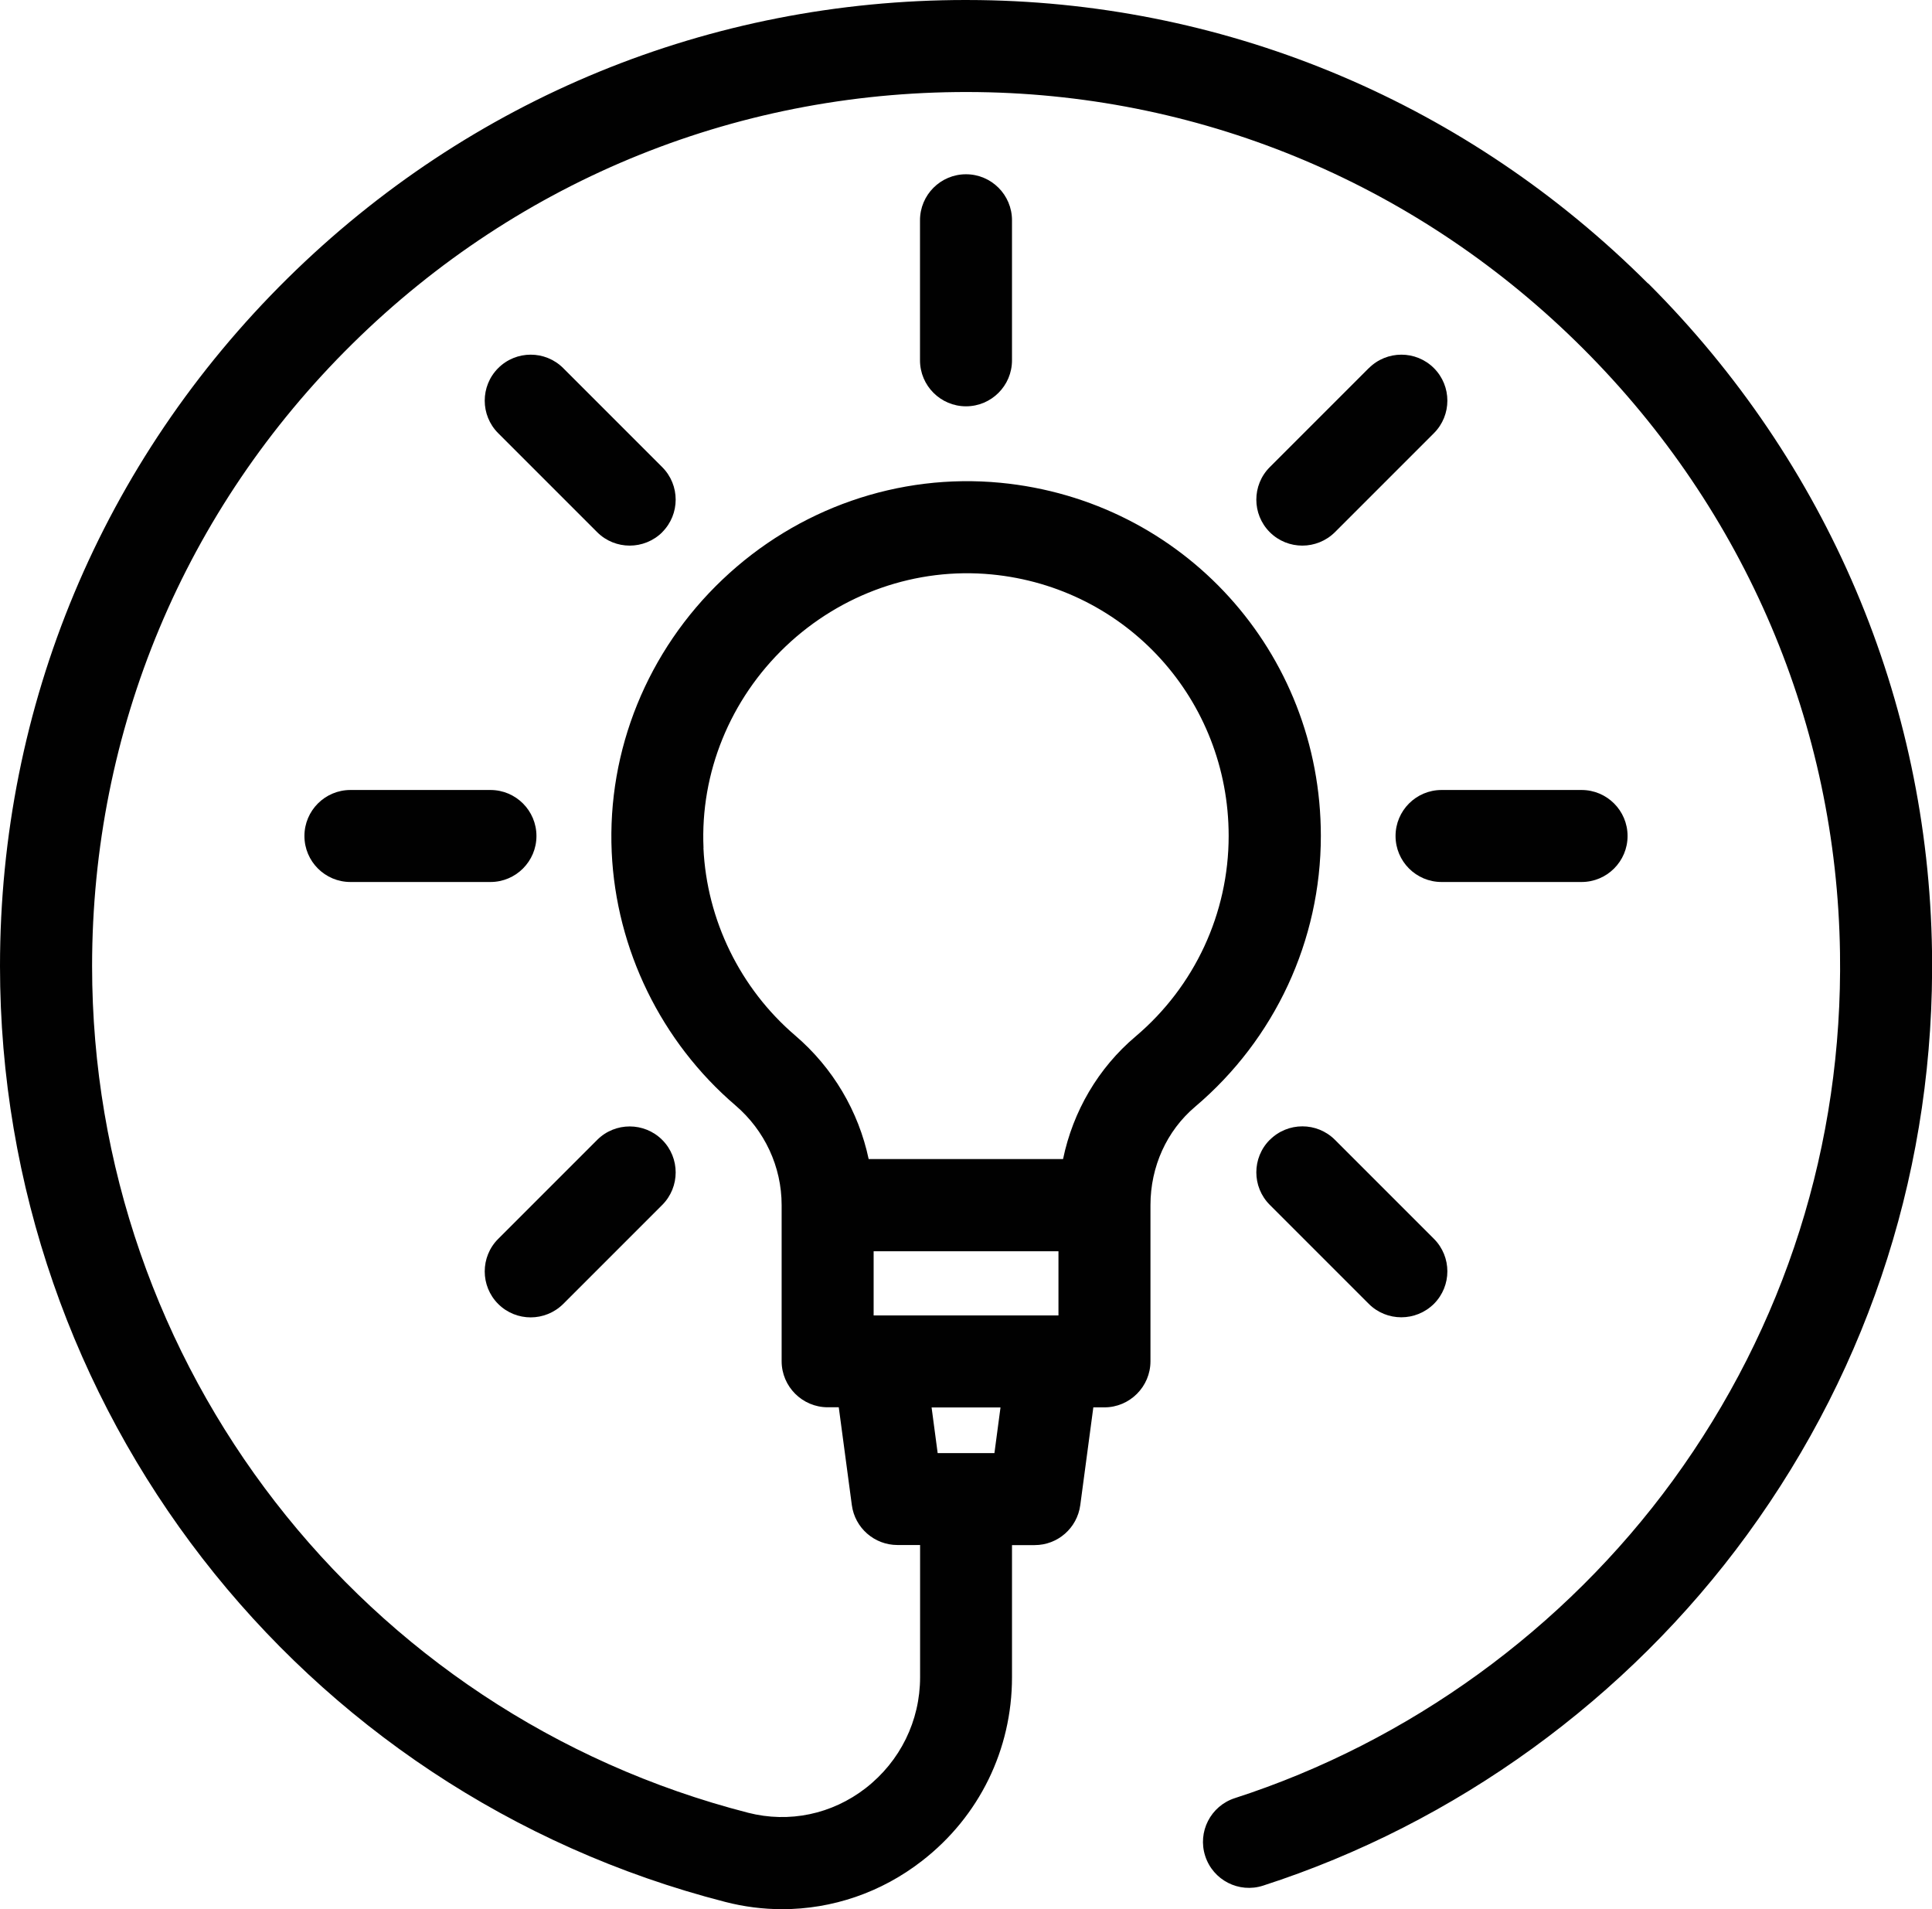
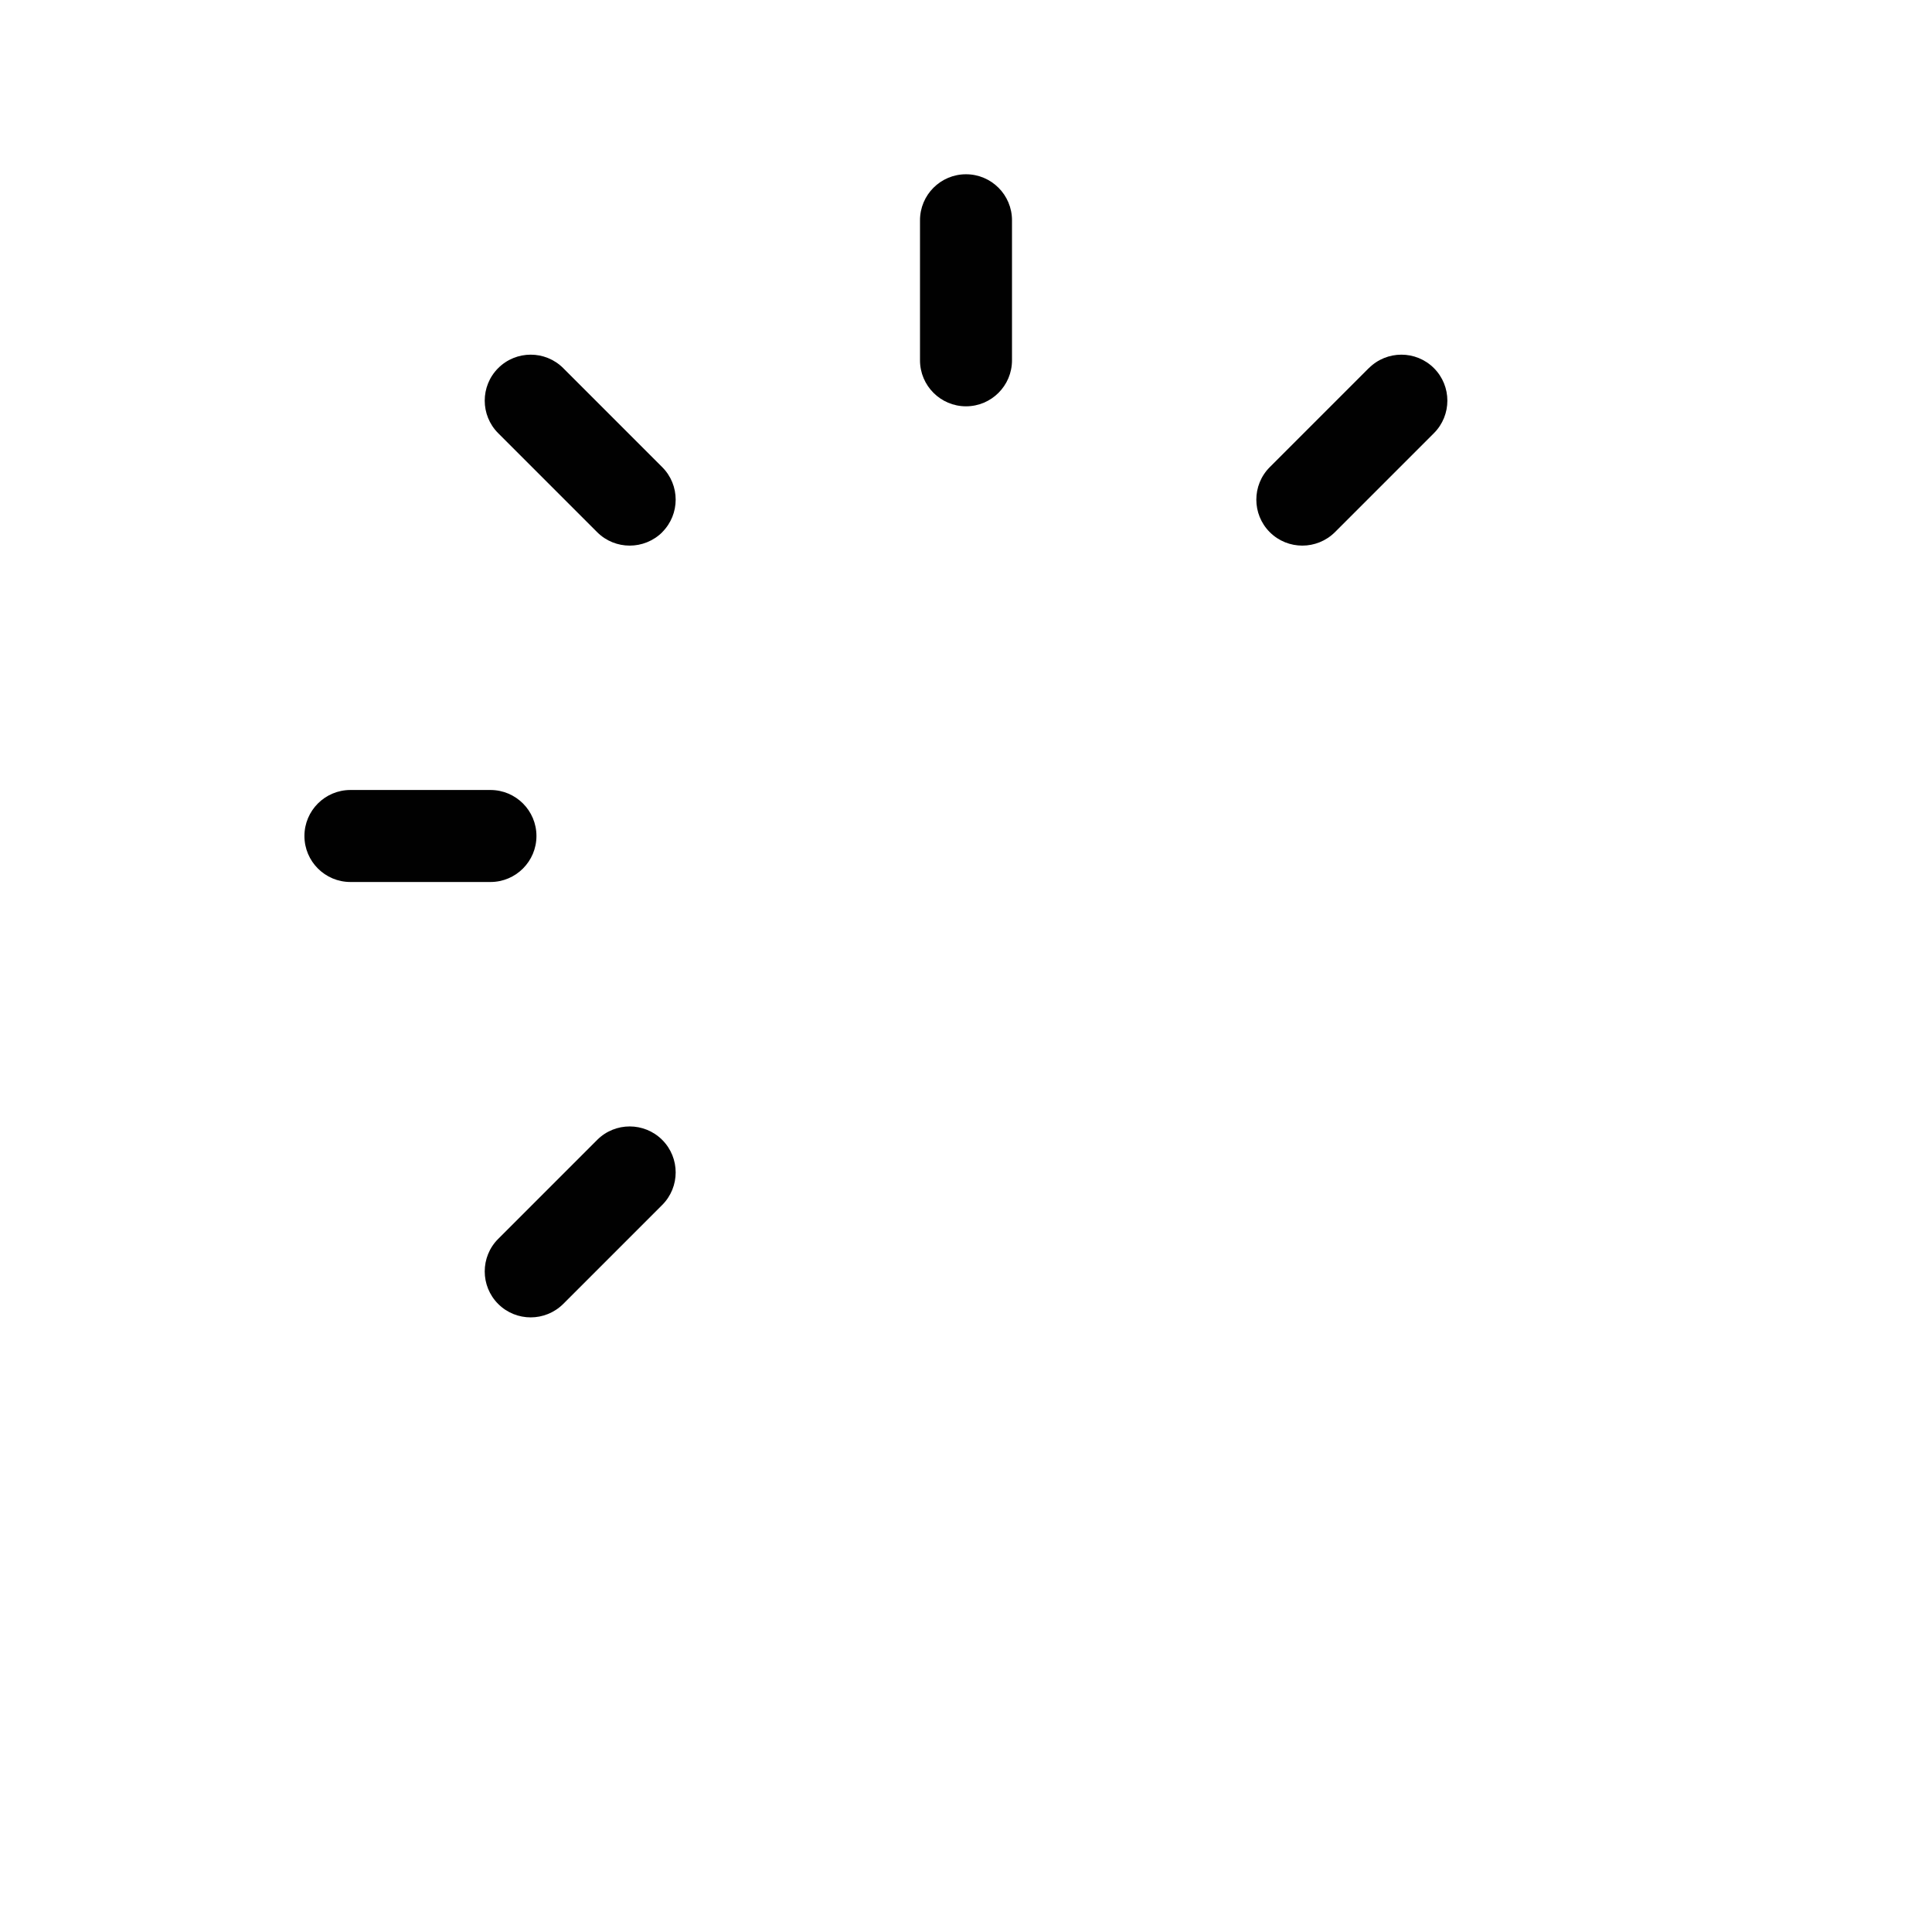
<svg xmlns="http://www.w3.org/2000/svg" id="Capa_1" data-name="Capa 1" viewBox="0 0 210 207.5">
  <defs>
    <style>
      .cls-1 {
        fill: #010101;
      }
    </style>
  </defs>
-   <path class="cls-1" d="M179.13,30.81C159.63,11.33,133.83.39,106.49.01c-.5,0-1-.01-1.51-.01-27.78,0-53.9,10.7-73.71,30.24C11.11,50.13,0,76.68,0,105c0,47.97,32.41,89.8,78.83,101.71,2.05.53,4.13.79,6.19.79,5.44,0,10.76-1.8,15.2-5.25,6.22-4.82,9.78-12.1,9.78-19.96v-14.36h2.46c2.51,0,4.62-1.85,4.96-4.34l1.42-10.63h1.2c2.76,0,5.01-2.25,5.01-5.01v-16.97c0-4.19,1.77-8.08,4.85-10.69,8.68-7.35,13.67-18.08,13.67-29.44,0-19.97-14.97-36.47-34.83-38.38-11.05-1.06-22.06,2.77-30.21,10.52-8.15,7.74-12.54,18.54-12.04,29.62.48,10.58,5.38,20.62,13.45,27.53,3.19,2.73,5.02,6.68,5.02,10.83v16.97c0,2.76,2.25,5.01,5.01,5.01h1.2l1.42,10.63c.33,2.48,2.45,4.34,4.96,4.34h2.46v14.36c0,4.75-2.16,9.14-5.91,12.06-3.67,2.85-8.33,3.82-12.78,2.68-41.99-10.78-71.31-48.62-71.31-92.02,0-25.63,10.05-49.65,28.3-67.64,18.24-17.99,42.42-27.7,68.06-27.35,24.72.34,48.06,10.24,65.7,27.87,17.65,17.63,27.57,40.96,27.93,65.68.31,20.79-5.98,40.62-18.17,57.35-11.78,16.15-28.69,28.41-47.61,34.52-2.63.85-4.07,3.67-3.22,6.29.85,2.63,3.67,4.07,6.29,3.22,20.92-6.75,39.61-20.3,52.62-38.15,13.48-18.49,20.43-40.41,20.09-63.39-.4-27.34-11.36-53.13-30.86-72.61ZM94.96,142.97v-6.98h20.09v6.98h-20.09ZM76.47,92.17c-.37-8.18,2.89-16.17,8.93-21.92,6.05-5.75,14.2-8.6,22.37-7.82,14.7,1.41,25.78,13.63,25.78,28.42,0,8.41-3.69,16.36-10.12,21.8-4.06,3.43-6.8,8.13-7.88,13.32h-21.13c-1.1-5.18-3.87-9.91-7.99-13.43-5.98-5.12-9.61-12.55-9.97-20.38ZM108.75,152.97l-.66,4.96h-6.17l-.66-4.96h7.49Z" />
  <path class="cls-1" d="M58.31,90.86c0-2.76-2.24-5-5-5h-15.22c-2.76,0-5,2.24-5,5s2.24,5,5,5h15.22c2.76,0,5-2.24,5-5Z" />
-   <path class="cls-1" d="M151.69,90.86c0,2.76,2.24,5,5,5h15.22c2.76,0,5-2.24,5-5s-2.24-5-5-5h-15.22c-2.76,0-5,2.24-5,5Z" />
  <path class="cls-1" d="M100,23.94v15.22c0,2.76,2.24,5,5,5s5-2.24,5-5v-15.22c0-2.76-2.24-5-5-5s-5,2.24-5,5Z" />
  <path class="cls-1" d="M57.68,143.18c1.28,0,2.56-.49,3.54-1.46l10.76-10.76c1.95-1.95,1.95-5.12,0-7.07-1.95-1.95-5.12-1.95-7.07,0l-10.76,10.76c-1.95,1.95-1.95,5.12,0,7.07.98.98,2.26,1.46,3.54,1.46Z" />
  <path class="cls-1" d="M148.78,40.01l-10.76,10.76c-1.95,1.95-1.95,5.12,0,7.07.98.98,2.26,1.46,3.54,1.46s2.56-.49,3.54-1.46l10.76-10.76c1.95-1.95,1.95-5.12,0-7.07-1.95-1.95-5.12-1.95-7.07,0Z" />
-   <path class="cls-1" d="M138.02,123.88c-1.95,1.95-1.95,5.12,0,7.07l10.76,10.76c.98.98,2.26,1.46,3.54,1.46s2.56-.49,3.54-1.46c1.95-1.95,1.95-5.12,0-7.07l-10.76-10.76c-1.95-1.95-5.12-1.95-7.07,0Z" />
  <path class="cls-1" d="M71.98,57.84c1.95-1.95,1.95-5.12,0-7.07l-10.76-10.76c-1.95-1.95-5.12-1.95-7.07,0-1.95,1.95-1.95,5.12,0,7.07l10.76,10.76c.98.98,2.26,1.46,3.54,1.46s2.56-.49,3.54-1.46Z" />
</svg>